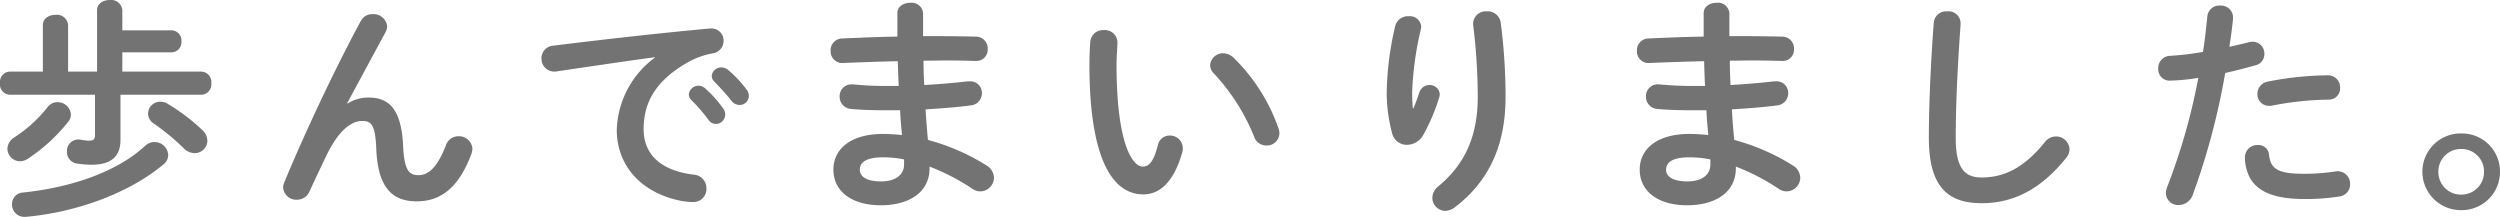
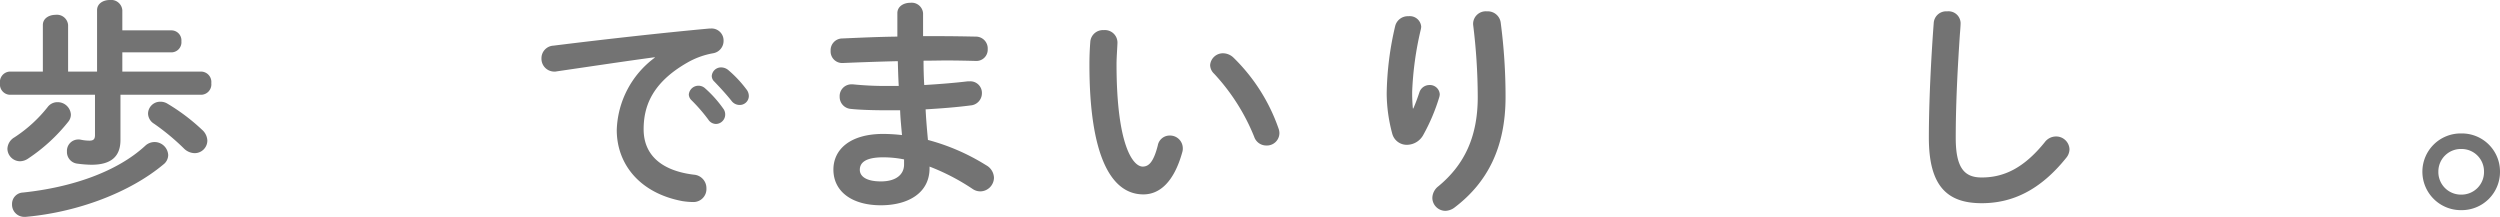
<svg xmlns="http://www.w3.org/2000/svg" width="323.7" height="28.079" viewBox="0 0 323.7 28.079">
  <g transform="translate(-12395.231 -2908.38)">
    <path d="M-797.621,2372.315a1.348,1.348,0,0,1,1.261,1.5,1.347,1.347,0,0,1-1.261,1.5h-10.5v5.851c0,2.159-1.23,3.21-3.75,3.21a15.1,15.1,0,0,1-1.889-.15,1.514,1.514,0,0,1-1.29-1.56,1.472,1.472,0,0,1,1.469-1.561,1.3,1.3,0,0,1,.33.031,5.614,5.614,0,0,0,1.111.12c.539,0,.72-.21.72-.72v-5.221h-11.07a1.344,1.344,0,0,1-1.23-1.5,1.344,1.344,0,0,1,1.23-1.5h4.32v-6.03c0-.87.809-1.32,1.65-1.32a1.448,1.448,0,0,1,1.619,1.32v6.03h3.75v-7.95c0-.87.811-1.32,1.65-1.32a1.45,1.45,0,0,1,1.621,1.32v2.611h6.389a1.3,1.3,0,0,1,1.26,1.409,1.311,1.311,0,0,1-1.26,1.44h-6.389v2.49Zm-18.659,3.959a1.716,1.716,0,0,1,1.74,1.591,1.466,1.466,0,0,1-.33.93,22.567,22.567,0,0,1-5.189,4.769,1.932,1.932,0,0,1-1.08.361,1.652,1.652,0,0,1-1.62-1.62,1.786,1.786,0,0,1,.9-1.47,17.957,17.957,0,0,0,4.289-3.9A1.579,1.579,0,0,1-816.28,2376.274Zm12.57,5.161a1.777,1.777,0,0,1,1.77,1.679,1.562,1.562,0,0,1-.63,1.231c-4.349,3.63-11.1,6.179-17.819,6.779h-.151a1.582,1.582,0,0,1-1.62-1.649,1.474,1.474,0,0,1,1.41-1.5c6.3-.661,12.15-2.67,15.81-6.031A1.779,1.779,0,0,1-803.71,2381.435Zm6.15-1.59a1.97,1.97,0,0,1,.689,1.41,1.639,1.639,0,0,1-1.649,1.62,2.02,2.02,0,0,1-1.38-.6,29.8,29.8,0,0,0-3.87-3.21,1.581,1.581,0,0,1-.78-1.319,1.569,1.569,0,0,1,1.59-1.53,1.683,1.683,0,0,1,.9.24A25.617,25.617,0,0,1-797.56,2379.845Z" transform="translate(13218.95 545.335)" fill="#737373" />
-     <path d="M-778.72,2376.455a5.04,5.04,0,0,1,2.73-.78c2.76,0,4.26,1.65,4.47,6.33.15,3.269.87,3.72,2.01,3.72,1.349,0,2.49-1.17,3.54-3.9a1.7,1.7,0,0,1,1.62-1.139,1.733,1.733,0,0,1,1.8,1.62,2.37,2.37,0,0,1-.151.719c-1.559,4.14-3.809,6.09-7.049,6.09-3.12,0-5.04-1.679-5.25-6.809-.12-2.97-.57-3.6-1.8-3.6-1.59,0-3.209,1.47-4.68,4.529-.659,1.38-1.529,3.21-2.189,4.651a1.739,1.739,0,0,1-1.59,1.019,1.708,1.708,0,0,1-1.8-1.59,1.893,1.893,0,0,1,.149-.66c2.64-6.359,6.451-14.489,9.9-20.879a1.672,1.672,0,0,1,1.53-.9,1.776,1.776,0,0,1,1.89,1.561,1.6,1.6,0,0,1-.18.719l-5.01,9.27Z" transform="translate(13218.95 545.335)" fill="#737373" />
    <path d="M-738.94,2370.455c-3.6.481-8.37,1.2-12.689,1.83a1.128,1.128,0,0,1-.3.03,1.663,1.663,0,0,1-1.681-1.71,1.632,1.632,0,0,1,1.561-1.65c6.239-.78,13.979-1.649,20.218-2.22h.18a1.55,1.55,0,0,1,1.62,1.59,1.62,1.62,0,0,1-1.38,1.62,10.248,10.248,0,0,0-3.3,1.2c-4.68,2.669-5.67,5.789-5.67,8.639,0,3.329,2.31,5.369,6.509,5.879a1.748,1.748,0,0,1,1.621,1.771,1.682,1.682,0,0,1-1.77,1.769,9.309,9.309,0,0,1-1.351-.12c-5.46-1.02-8.489-4.739-8.489-9.209a12.1,12.1,0,0,1,4.92-9.36Zm4.409,4.83a1.25,1.25,0,0,1,1.261-1.14,1.253,1.253,0,0,1,.84.33,15.025,15.025,0,0,1,2.34,2.61,1.25,1.25,0,0,1,.269.81,1.223,1.223,0,0,1-1.2,1.2,1.2,1.2,0,0,1-.99-.571,21.974,21.974,0,0,0-2.22-2.549A1.068,1.068,0,0,1-734.531,2375.285Zm2.971-2.4a1.2,1.2,0,0,1,1.26-1.11,1.444,1.444,0,0,1,.9.36,15.046,15.046,0,0,1,2.311,2.46,1.4,1.4,0,0,1,.33.9,1.173,1.173,0,0,1-1.2,1.14,1.307,1.307,0,0,1-1.05-.54c-.691-.87-1.531-1.77-2.221-2.49A.994.994,0,0,1-731.56,2372.885Z" transform="translate(13218.95 545.335)" fill="#737373" />
    <path d="M-704.2,2367.726h1.92c1.74,0,3.391.029,4.92.059a1.533,1.533,0,0,1,1.53,1.62,1.462,1.462,0,0,1-1.53,1.531c-1.17-.031-2.46-.061-3.809-.061-.96,0-1.951.03-2.97.03q0,1.575.09,3.15c1.979-.12,3.9-.27,5.639-.48h.241a1.5,1.5,0,0,1,1.589,1.529,1.584,1.584,0,0,1-1.469,1.591c-1.83.24-3.811.39-5.821.51.061,1.319.181,2.64.3,3.96a27.55,27.55,0,0,1,7.53,3.27,1.92,1.92,0,0,1,1.02,1.62,1.792,1.792,0,0,1-1.77,1.769,1.781,1.781,0,0,1-1.02-.33,28.082,28.082,0,0,0-5.55-2.88v.21c0,3.24-2.819,4.8-6.3,4.8-3.81,0-6.15-1.83-6.15-4.619,0-2.61,2.16-4.62,6.45-4.62a22.263,22.263,0,0,1,2.43.15c-.09-1.08-.21-2.16-.24-3.21h-1.71c-1.8,0-3.63-.06-4.68-.18a1.558,1.558,0,0,1-1.44-1.59,1.521,1.521,0,0,1,1.5-1.59h.21a41.473,41.473,0,0,0,4.32.21h1.62c-.061-1.08-.09-2.13-.12-3.21-2.55.06-5.04.15-7.14.24a1.5,1.5,0,0,1-1.559-1.59,1.516,1.516,0,0,1,1.5-1.59c2.1-.089,4.589-.21,7.14-.24v-3.03c0-.9.84-1.35,1.68-1.35a1.479,1.479,0,0,1,1.649,1.35Zm-2.46,16.619v-.66a13.935,13.935,0,0,0-2.7-.27c-2.34,0-3.03.72-3.03,1.619,0,.811.78,1.5,2.73,1.5C-707.649,2386.534-706.66,2385.6-706.66,2384.345Z" transform="translate(13218.95 545.335)" fill="#737373" />
    <path d="M-680.8,2366.945a1.624,1.624,0,0,1,1.77,1.59c0,.42-.12,1.89-.12,2.82,0,10.5,2.13,13.259,3.39,13.259.719,0,1.38-.479,1.95-2.729a1.559,1.559,0,0,1,1.529-1.29,1.651,1.651,0,0,1,1.71,1.62,1.51,1.51,0,0,1-.059.51c-1.111,4.019-3.031,5.49-5.04,5.49-4.35,0-6.99-5.37-6.99-16.77,0-1.38.06-2.28.119-3.06A1.645,1.645,0,0,1-680.8,2366.945Zm22.619,12.72a1.77,1.77,0,0,1,.12.63,1.618,1.618,0,0,1-1.68,1.59,1.652,1.652,0,0,1-1.59-1.14,26.511,26.511,0,0,0-5.19-8.16,1.574,1.574,0,0,1-.51-1.11,1.661,1.661,0,0,1,1.71-1.53,1.978,1.978,0,0,1,1.32.57A23.671,23.671,0,0,1-658.18,2379.665Z" transform="translate(13218.95 545.335)" fill="#737373" />
    <path d="M-640.719,2377.085c.3-.69.51-1.26.779-2.07a1.369,1.369,0,0,1,1.29-.96,1.278,1.278,0,0,1,1.351,1.2,1.508,1.508,0,0,1-.061.36,24.778,24.778,0,0,1-2.1,4.949,2.431,2.431,0,0,1-2.071,1.231,1.938,1.938,0,0,1-1.92-1.441,20.433,20.433,0,0,1-.719-5.159,40.2,40.2,0,0,1,1.11-8.82,1.691,1.691,0,0,1,1.71-1.229,1.48,1.48,0,0,1,1.649,1.349,2.14,2.14,0,0,1-.059.39,41.784,41.784,0,0,0-1.111,8.01,21.449,21.449,0,0,0,.09,2.19Zm7.739-11.04a1.641,1.641,0,0,1,1.8-1.529,1.685,1.685,0,0,1,1.77,1.439,73.584,73.584,0,0,1,.63,9.66c0,6.51-2.34,11.039-6.54,14.249a2.08,2.08,0,0,1-1.26.481,1.7,1.7,0,0,1-1.679-1.681,1.961,1.961,0,0,1,.779-1.5c3.42-2.819,5.1-6.479,5.1-11.549a77,77,0,0,0-.6-9.389Z" transform="translate(13218.95 545.335)" fill="#737373" />
-     <path d="M-599.8,2367.726h1.92c1.74,0,3.39.029,4.92.059a1.534,1.534,0,0,1,1.53,1.62,1.462,1.462,0,0,1-1.53,1.531c-1.17-.031-2.46-.061-3.81-.061-.96,0-1.95.03-2.97.03q0,1.575.09,3.15c1.98-.12,3.9-.27,5.64-.48h.24a1.5,1.5,0,0,1,1.59,1.529,1.585,1.585,0,0,1-1.47,1.591c-1.83.24-3.81.39-5.82.51.06,1.319.18,2.64.3,3.96a27.563,27.563,0,0,1,7.53,3.27,1.919,1.919,0,0,1,1.019,1.62,1.792,1.792,0,0,1-1.769,1.769,1.786,1.786,0,0,1-1.021-.33,28.073,28.073,0,0,0-5.549-2.88v.21c0,3.24-2.82,4.8-6.3,4.8-3.81,0-6.15-1.83-6.15-4.619,0-2.61,2.16-4.62,6.451-4.62a22.26,22.26,0,0,1,2.429.15c-.09-1.08-.21-2.16-.24-3.21h-1.71c-1.8,0-3.63-.06-4.68-.18a1.557,1.557,0,0,1-1.439-1.59,1.521,1.521,0,0,1,1.5-1.59h.211a41.436,41.436,0,0,0,4.319.21h1.62c-.06-1.08-.09-2.13-.12-3.21-2.55.06-5.04.15-7.139.24a1.5,1.5,0,0,1-1.56-1.59,1.516,1.516,0,0,1,1.5-1.59c2.1-.089,4.59-.21,7.141-.24v-3.03c0-.9.839-1.35,1.679-1.35a1.479,1.479,0,0,1,1.65,1.35Zm-2.46,16.619v-.66a13.95,13.95,0,0,0-2.7-.27c-2.34,0-3.031.72-3.031,1.619,0,.811.781,1.5,2.73,1.5C-603.25,2386.534-602.26,2385.6-602.26,2384.345Z" transform="translate(13218.95 545.335)" fill="#737373" />
    <path d="M-573.34,2366.016a1.612,1.612,0,0,1,1.74-1.5,1.565,1.565,0,0,1,1.74,1.5c0,.33-.06,1.109-.09,1.439-.3,4.441-.54,9.029-.54,13.47,0,4.019,1.23,5.1,3.36,5.1,2.79,0,5.4-1.139,8.16-4.559a1.816,1.816,0,0,1,1.439-.75,1.731,1.731,0,0,1,1.771,1.649,1.779,1.779,0,0,1-.42,1.111c-3.42,4.259-7.05,5.879-10.95,5.879-4.47,0-6.84-2.219-6.84-8.459C-573.97,2376.125-573.669,2370.425-573.34,2366.016Z" transform="translate(13218.95 545.335)" fill="#737373" />
-     <path d="M-542.769,2373.485a1.462,1.462,0,0,1-1.5-1.56,1.576,1.576,0,0,1,1.53-1.65,38.7,38.7,0,0,0,4.26-.509c.27-1.651.39-2.971.57-4.62a1.55,1.55,0,0,1,1.65-1.38,1.564,1.564,0,0,1,1.679,1.5v.179c-.149,1.44-.3,2.52-.479,3.66.84-.18,1.71-.39,2.58-.6a2.4,2.4,0,0,1,.449-.06,1.523,1.523,0,0,1,1.5,1.59,1.476,1.476,0,0,1-1.17,1.47c-1.38.391-2.7.72-3.9.99a91.126,91.126,0,0,1-4.2,15.779,1.971,1.971,0,0,1-1.83,1.321,1.583,1.583,0,0,1-1.65-1.531,2.221,2.221,0,0,1,.18-.839,79.8,79.8,0,0,0,4.02-14.1A25.62,25.62,0,0,1-542.769,2373.485Zm11.4,8.339a1.359,1.359,0,0,1,1.441,1.261c.21,1.92,1.29,2.46,4.559,2.46a26.315,26.315,0,0,0,4.02-.3,1.279,1.279,0,0,1,.33-.029,1.616,1.616,0,0,1,1.59,1.68,1.569,1.569,0,0,1-1.38,1.589,28.151,28.151,0,0,1-4.5.33c-4.2,0-6.06-1.08-7.02-2.61a5.778,5.778,0,0,1-.719-2.789A1.6,1.6,0,0,1-531.37,2381.824Zm9.031-9.029a1.556,1.556,0,0,1,1.619,1.62,1.462,1.462,0,0,1-1.53,1.53,40.527,40.527,0,0,0-7.32.78,1.584,1.584,0,0,1-.359.03,1.5,1.5,0,0,1-1.5-1.56,1.606,1.606,0,0,1,1.38-1.59A41.506,41.506,0,0,1-522.339,2372.795Z" transform="translate(13218.95 545.335)" fill="#737373" />
    <path d="M-500.019,2385.274a4.956,4.956,0,0,1-5.01,4.98,4.981,4.981,0,0,1-5.04-4.98,4.956,4.956,0,0,1,5.04-4.95A4.931,4.931,0,0,1-500.019,2385.274Zm-7.981,0a2.921,2.921,0,0,0,2.971,2.97,2.914,2.914,0,0,0,2.94-2.97,2.907,2.907,0,0,0-2.94-2.939A2.915,2.915,0,0,0-508,2385.274Z" transform="translate(13218.95 545.335)" fill="#737373" />
  </g>
</svg>